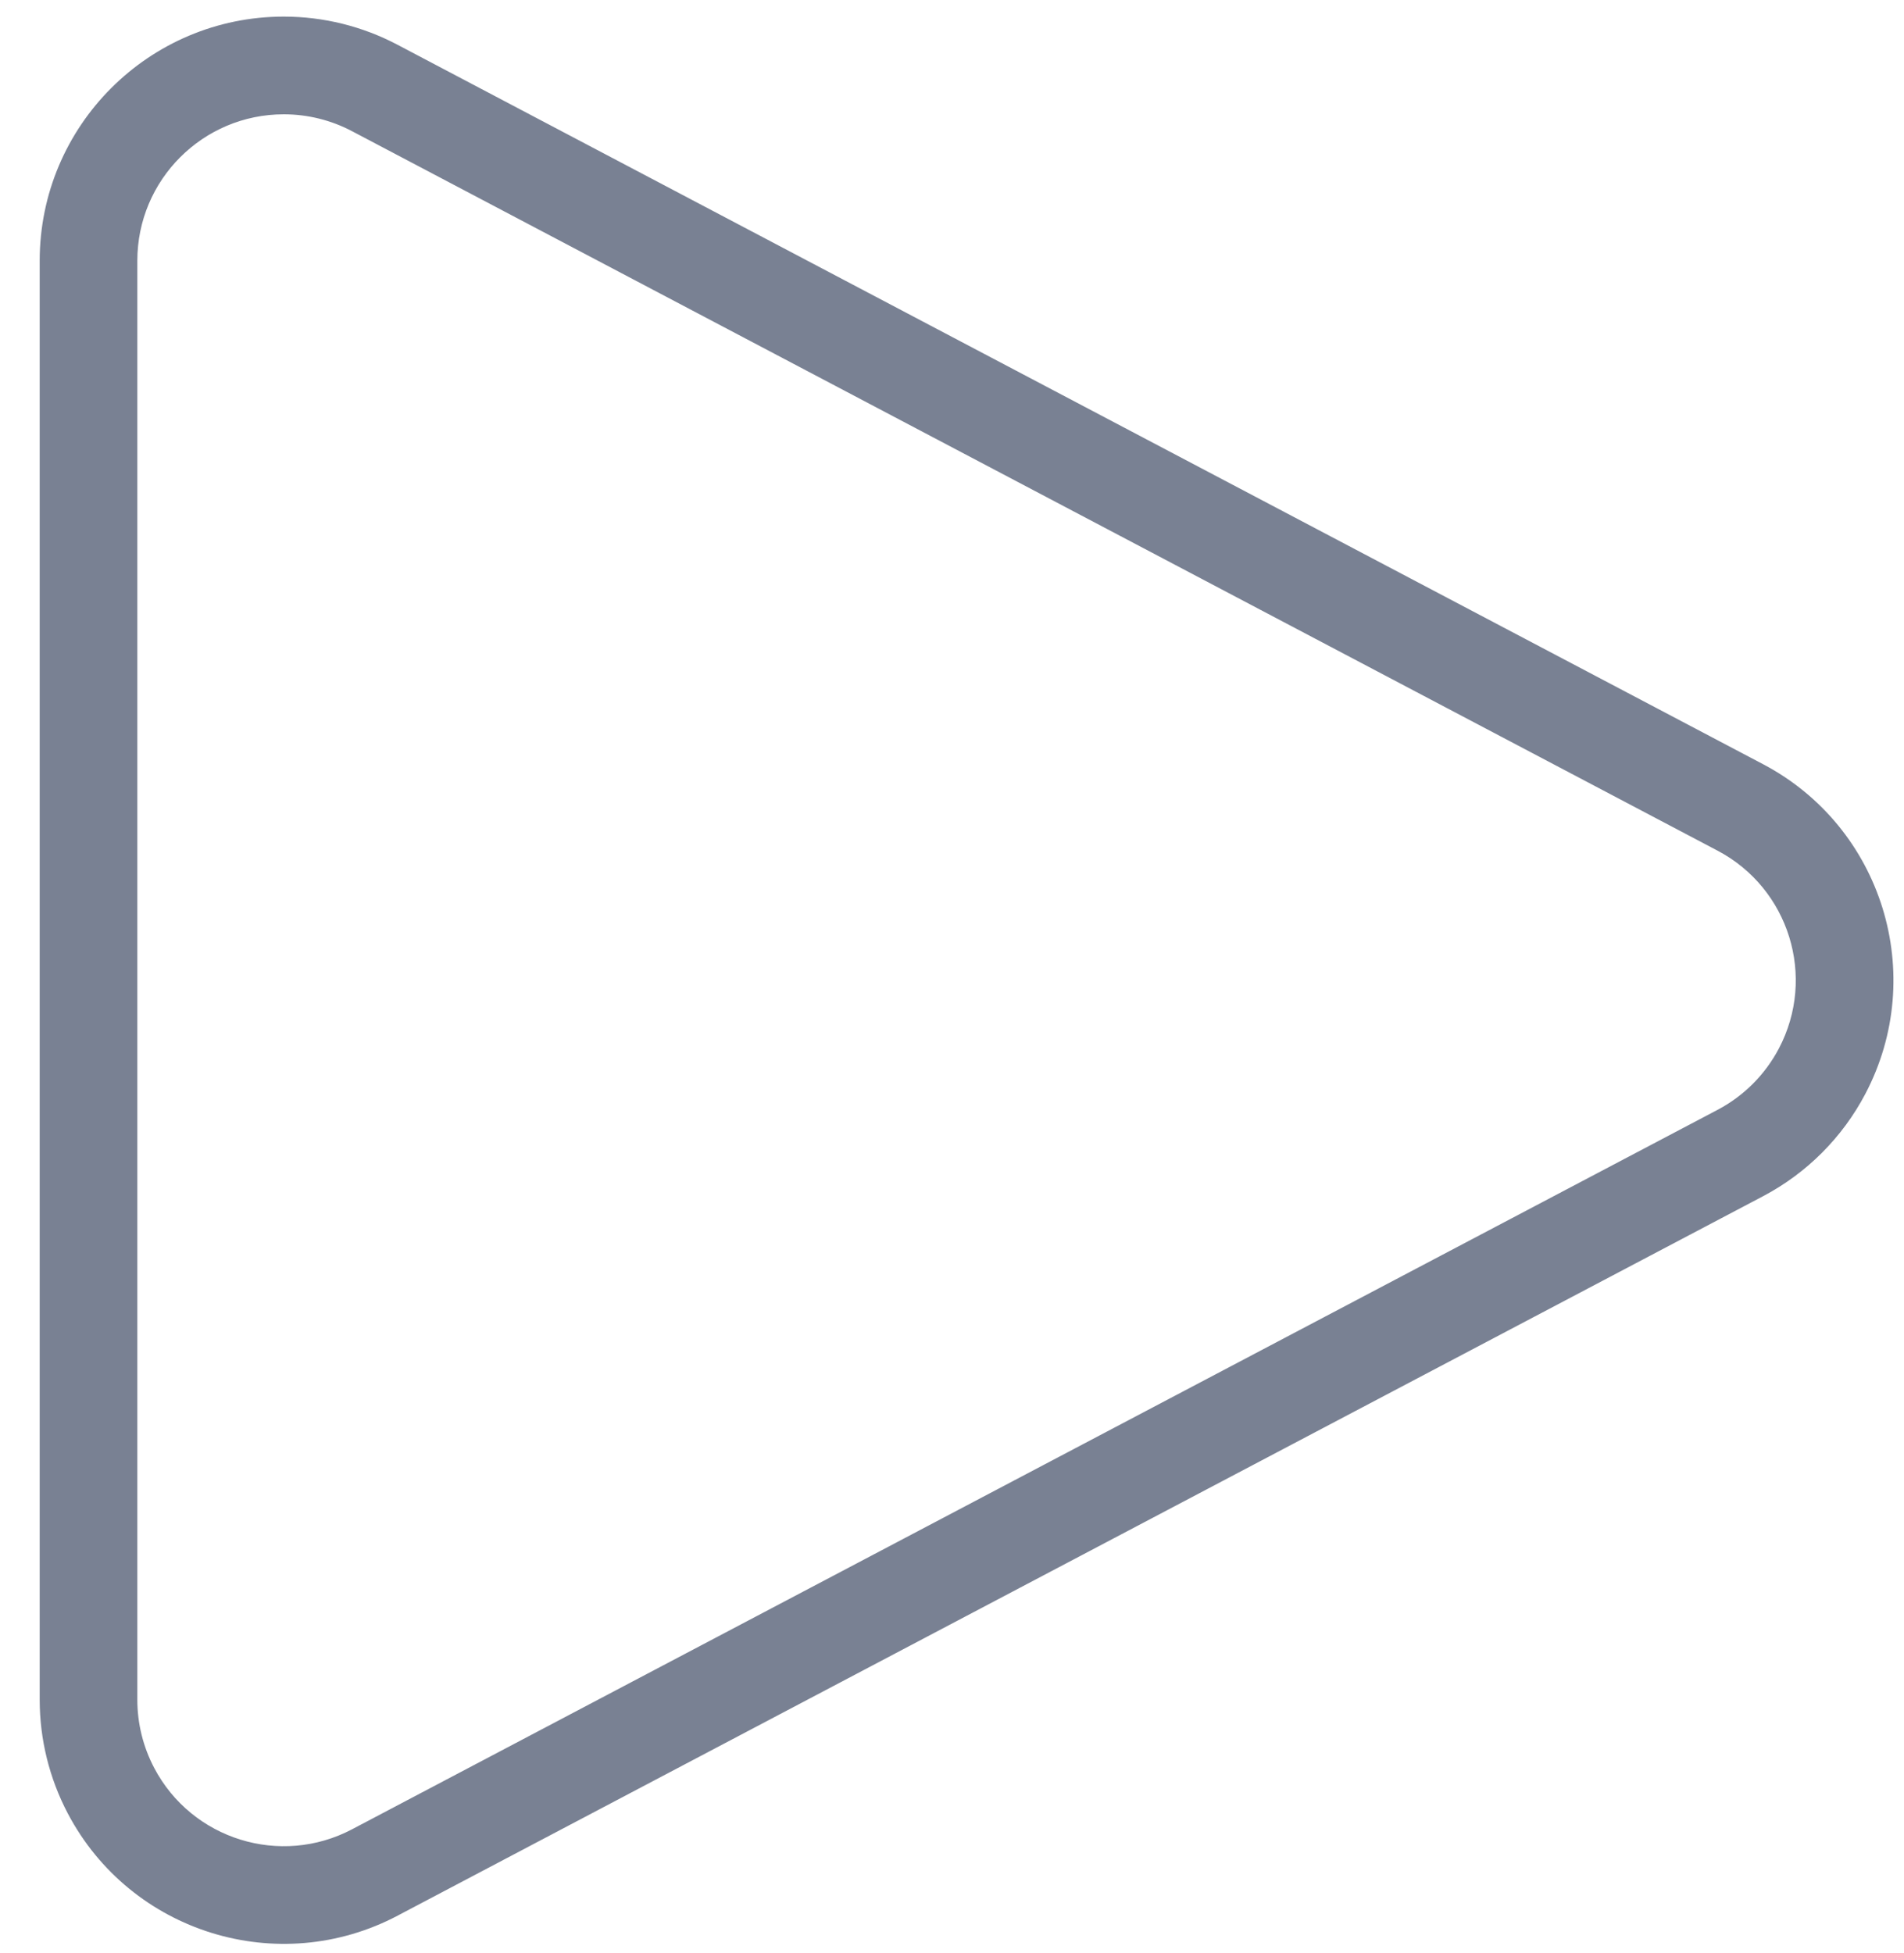
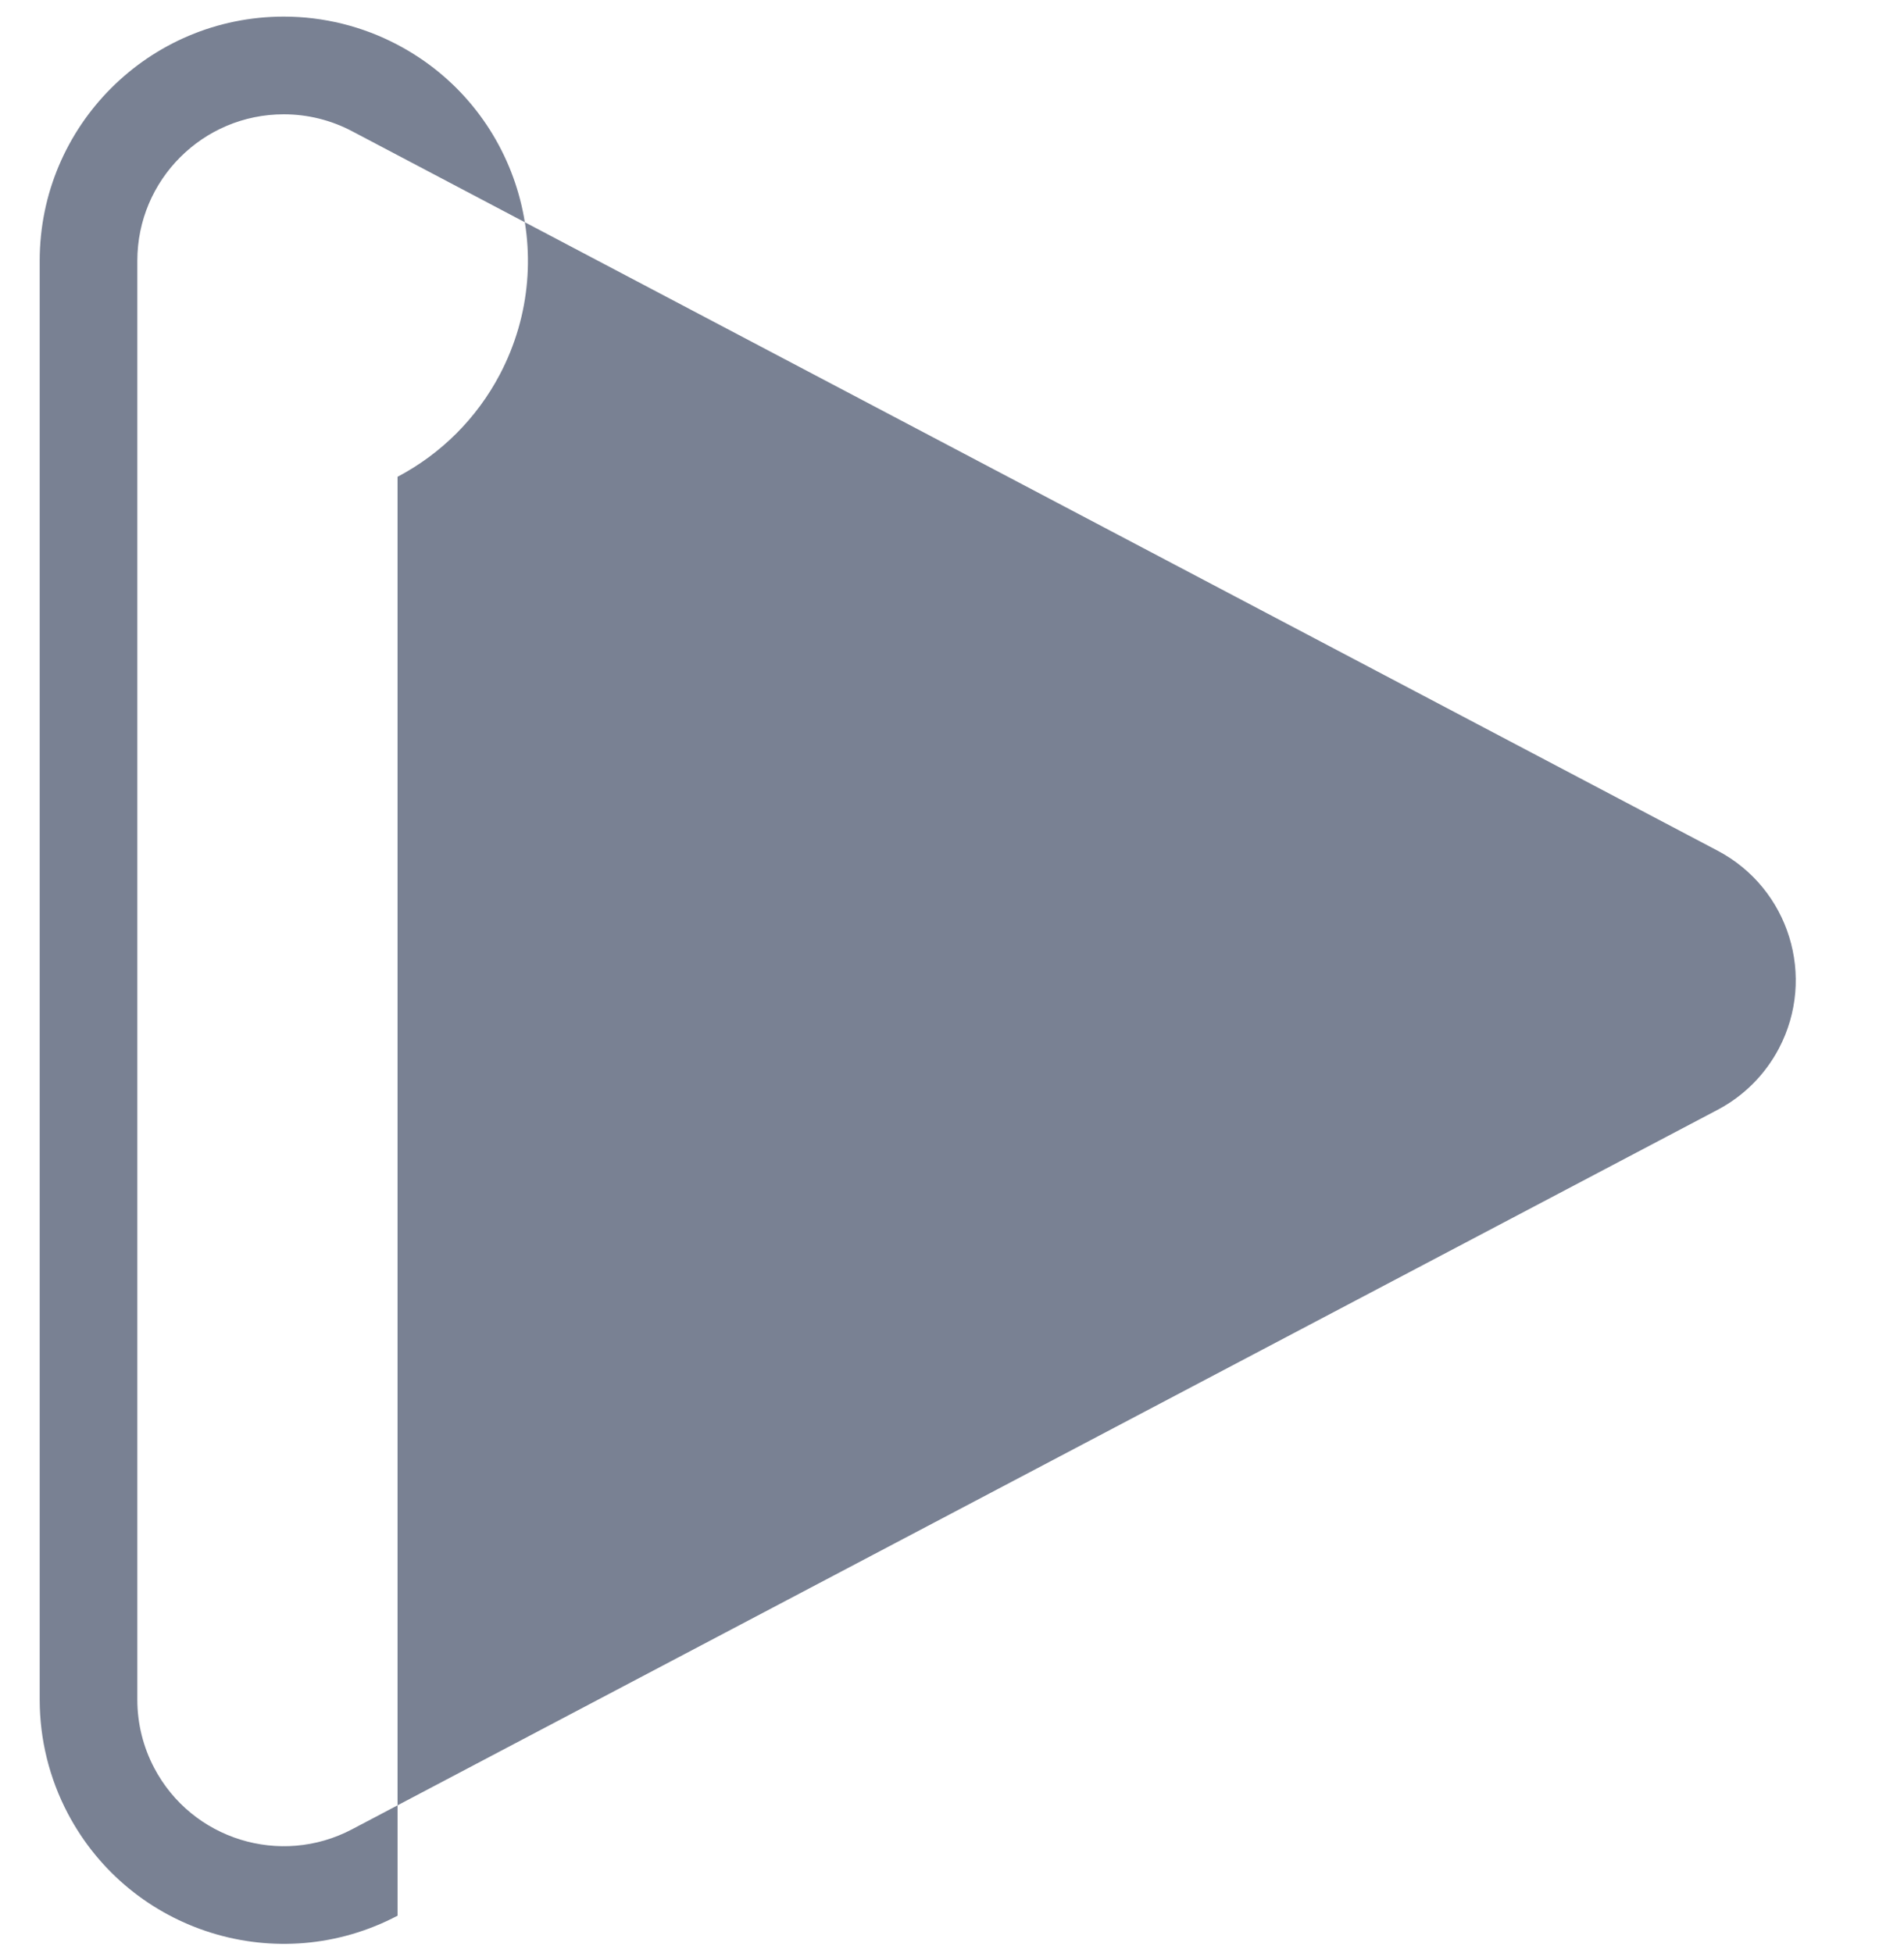
<svg xmlns="http://www.w3.org/2000/svg" width="39" height="40" viewBox="0 0 39 40">
-   <path fill="#798193" d="M36.437 21.474c.772-1.466.21-3.28-1.256-4.052L7.211 2.687c-.43-.227-.91-.346-1.398-.346-1.657 0-3 1.343-3 3v29.47c0 .487.119.967.346 1.398.772 1.466 2.587 2.028 4.052 1.256l27.97-14.735c.536-.282.974-.72 1.256-1.256zM8.144 39.234c-2.444 1.287-5.467.35-6.755-2.093-.378-.719-.576-1.518-.576-2.33V5.34c0-2.761 2.239-5 5-5 .812 0 1.612.198 2.33.577l27.97 14.734c2.444 1.287 3.38 4.311 2.094 6.754-.47.893-1.2 1.623-2.094 2.094L8.143 39.234z" />
+   <path fill="#798193" d="M36.437 21.474c.772-1.466.21-3.28-1.256-4.052L7.211 2.687c-.43-.227-.91-.346-1.398-.346-1.657 0-3 1.343-3 3v29.47c0 .487.119.967.346 1.398.772 1.466 2.587 2.028 4.052 1.256l27.97-14.735c.536-.282.974-.72 1.256-1.256zM8.144 39.234c-2.444 1.287-5.467.35-6.755-2.093-.378-.719-.576-1.518-.576-2.33V5.34c0-2.761 2.239-5 5-5 .812 0 1.612.198 2.33.577c2.444 1.287 3.38 4.311 2.094 6.754-.47.893-1.2 1.623-2.094 2.094L8.143 39.234z" />
</svg>